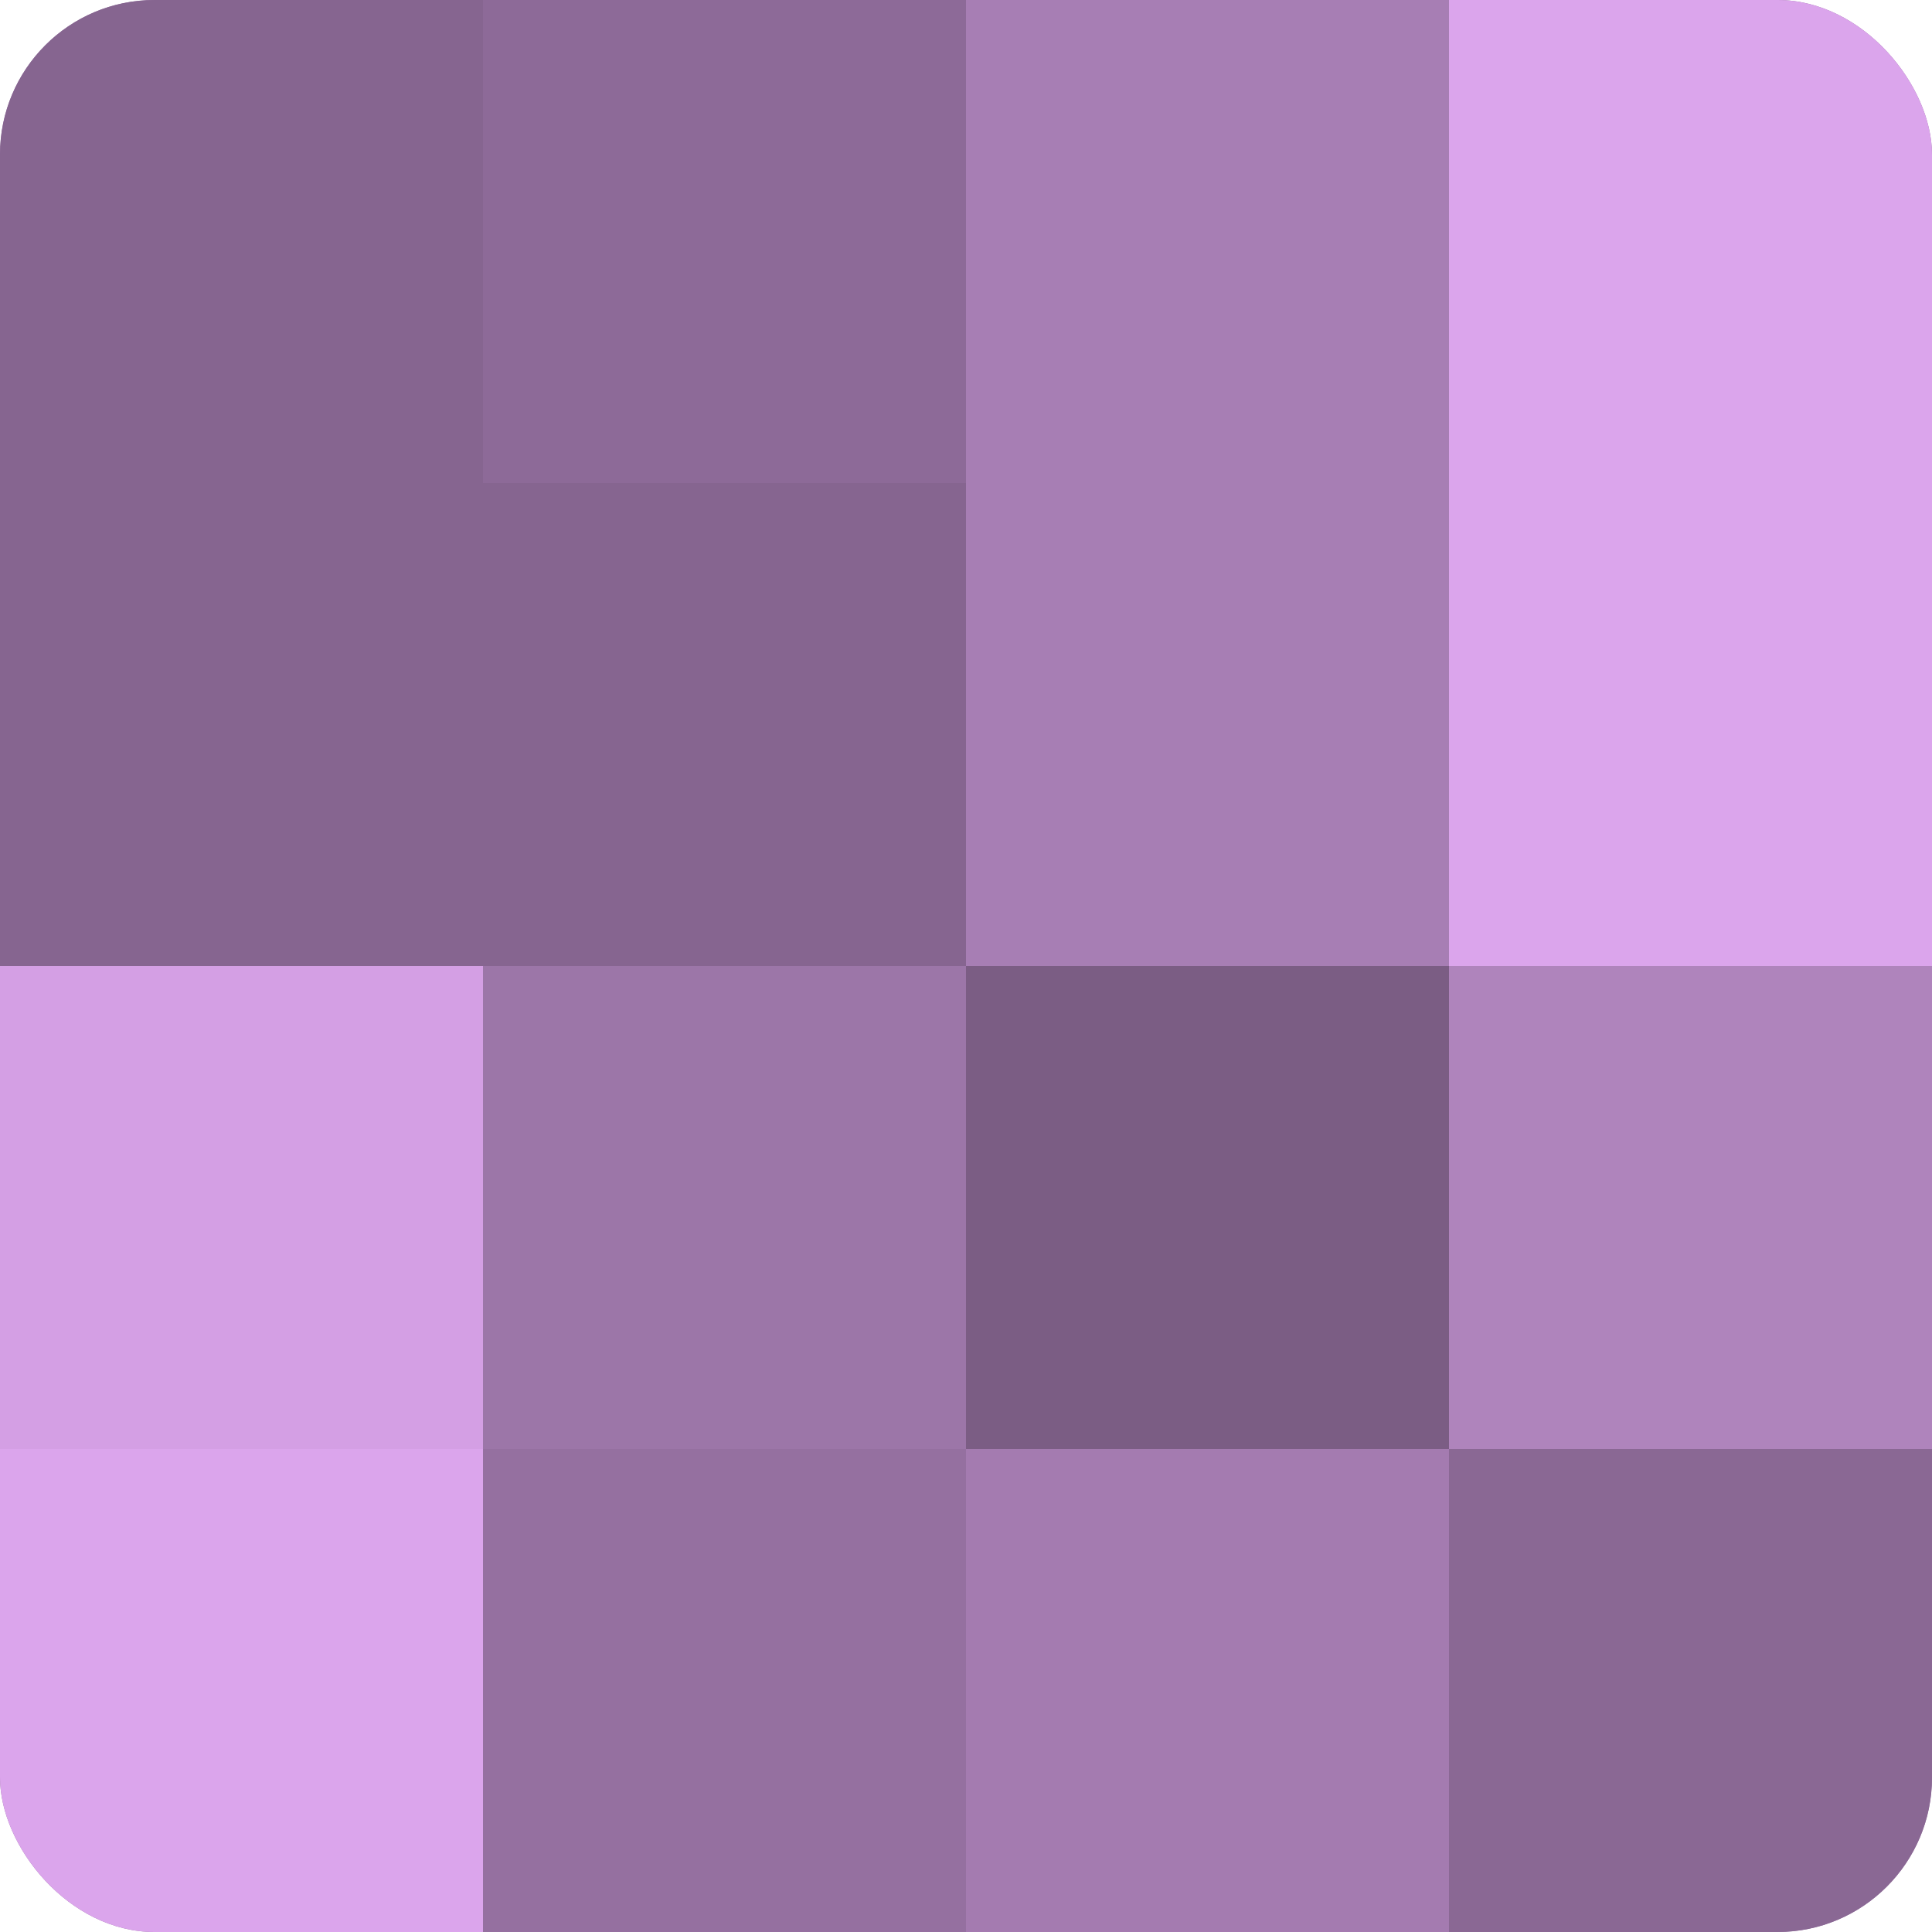
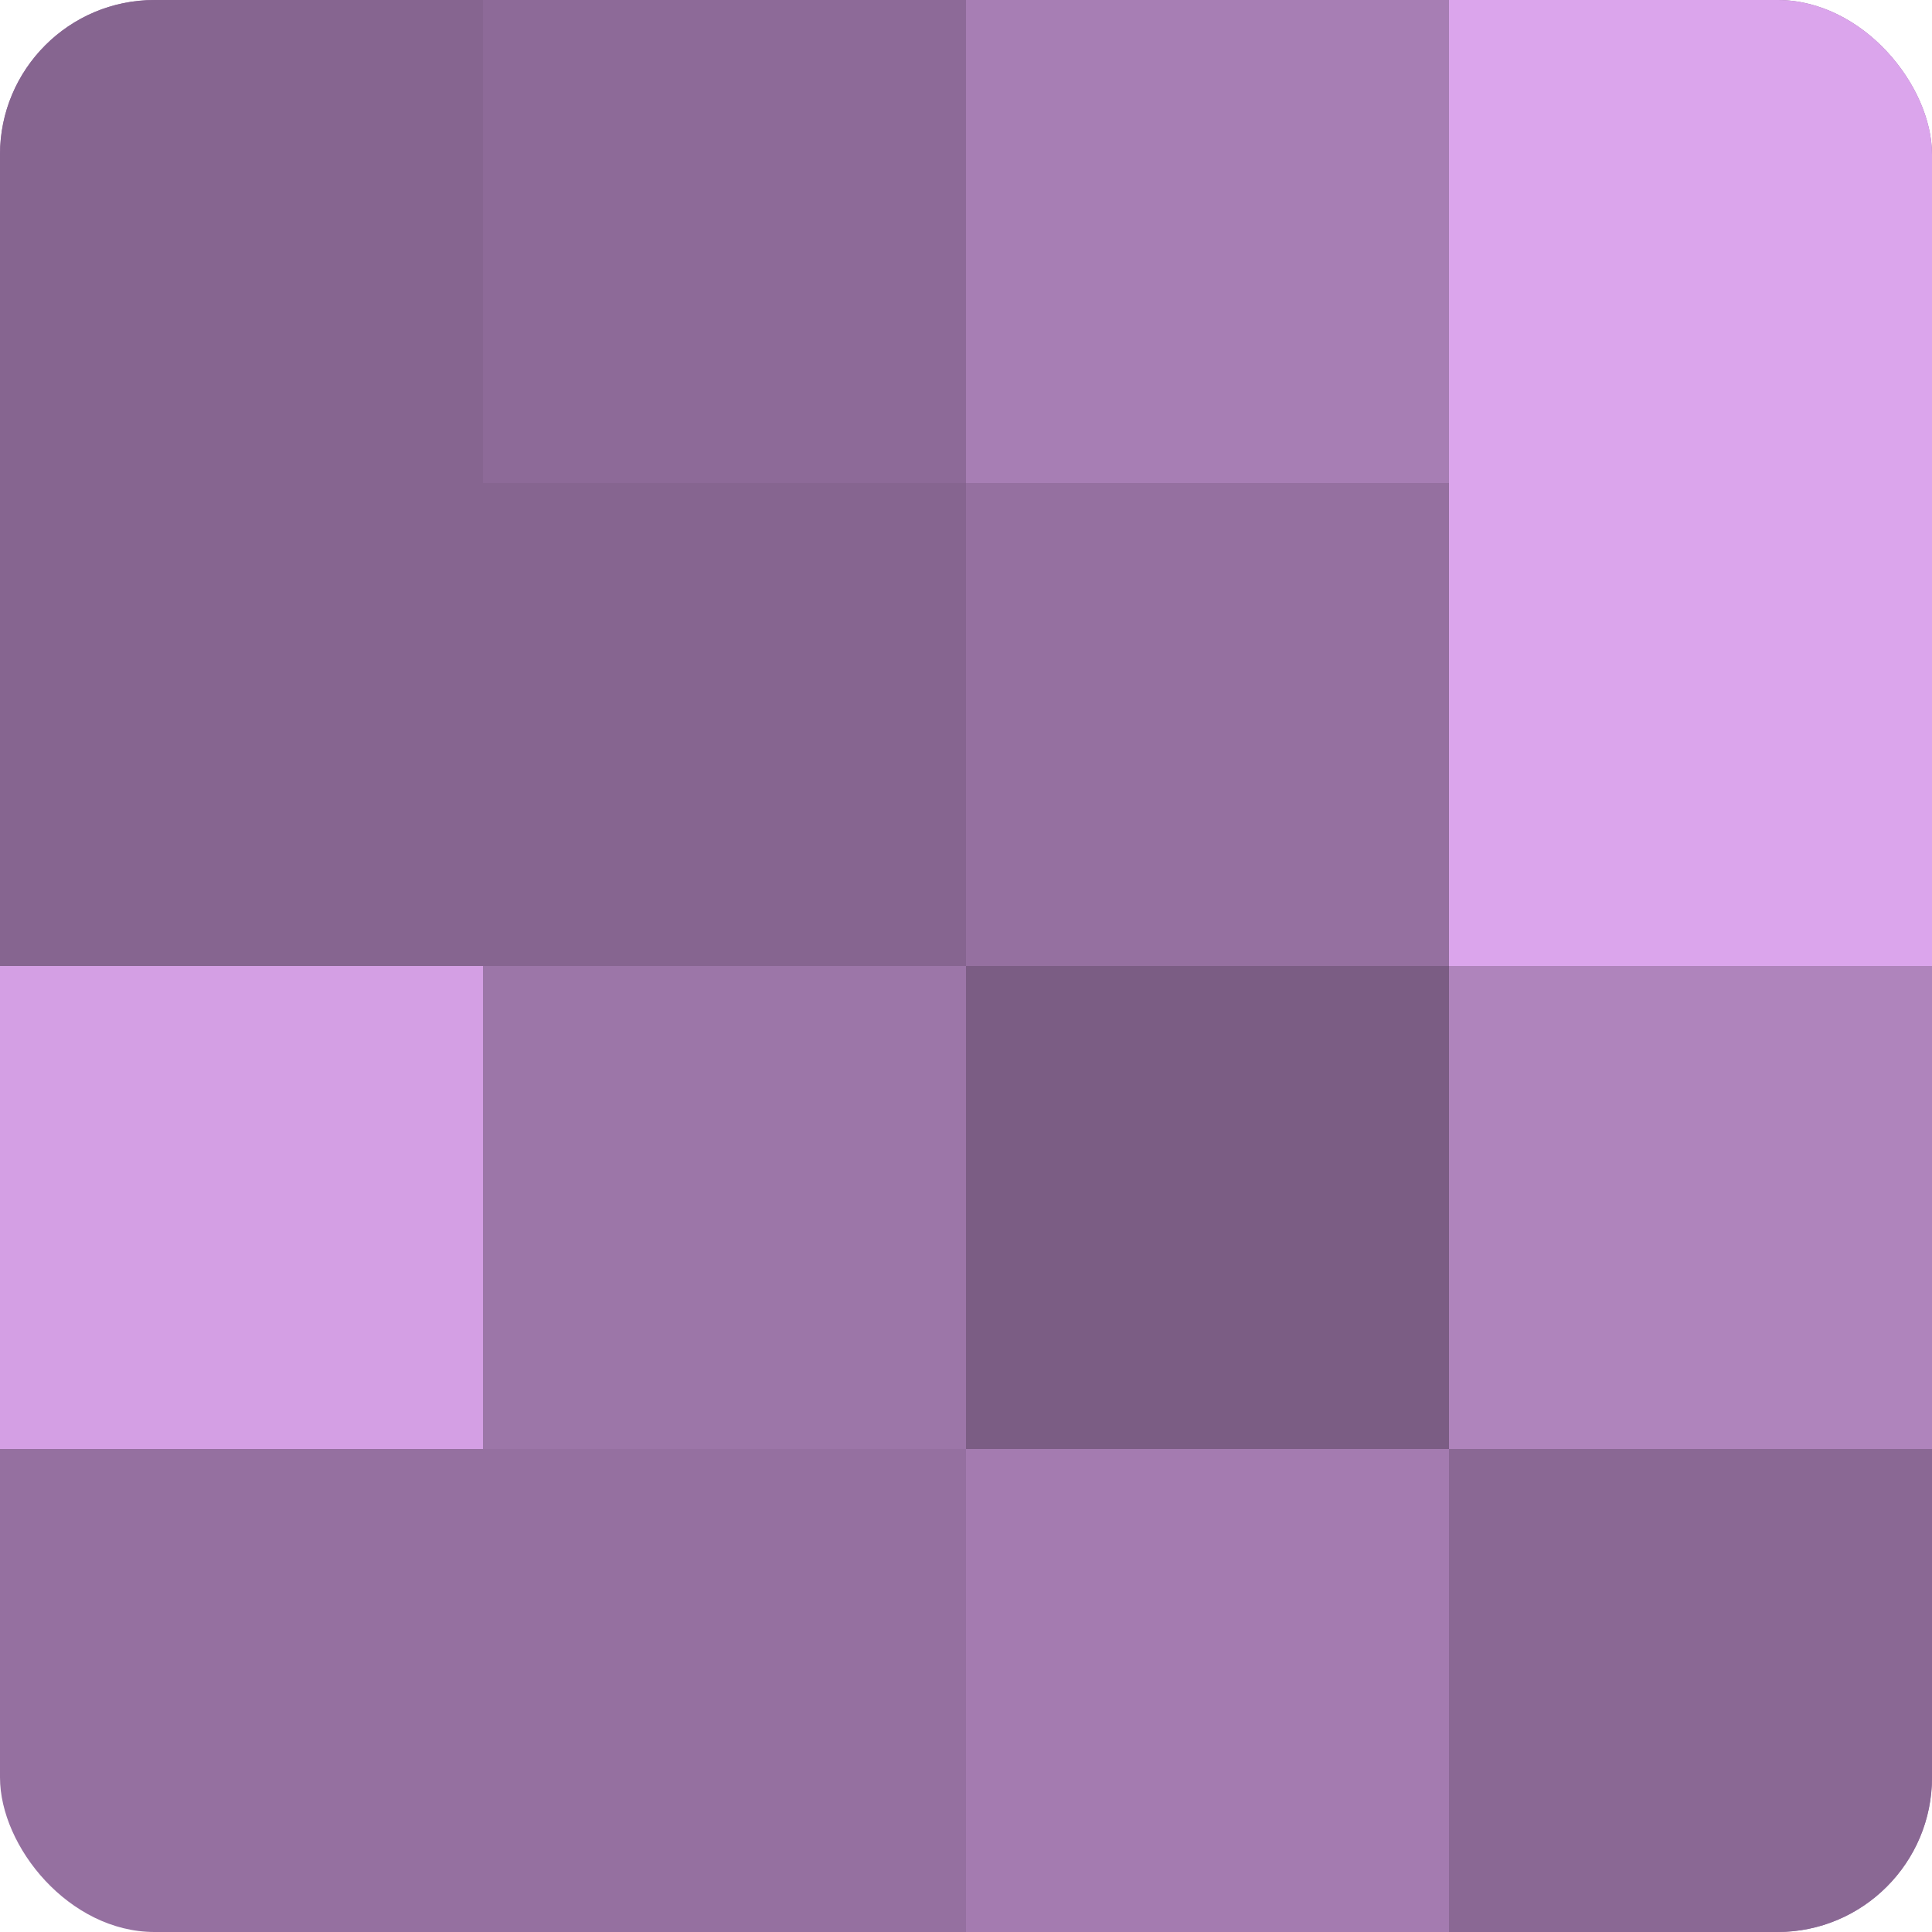
<svg xmlns="http://www.w3.org/2000/svg" width="60" height="60" viewBox="0 0 100 100" preserveAspectRatio="xMidYMid meet">
  <defs>
    <clipPath id="c" width="100" height="100">
      <rect width="100" height="100" rx="8" ry="8" />
    </clipPath>
  </defs>
  <g clip-path="url(#c)">
    <rect width="100" height="100" fill="#9570a0" />
    <rect width="25" height="25" fill="#866590" />
    <rect y="25" width="25" height="25" fill="#866590" />
    <rect y="50" width="25" height="25" fill="#d49fe4" />
-     <rect y="75" width="25" height="25" fill="#dba5ec" />
    <rect x="25" width="25" height="25" fill="#8d6a98" />
    <rect x="25" y="25" width="25" height="25" fill="#866590" />
    <rect x="25" y="50" width="25" height="25" fill="#9c76a8" />
    <rect x="25" y="75" width="25" height="25" fill="#9570a0" />
    <rect x="50" width="25" height="25" fill="#a77eb4" />
-     <rect x="50" y="25" width="25" height="25" fill="#a77eb4" />
    <rect x="50" y="50" width="25" height="25" fill="#7b5d84" />
    <rect x="50" y="75" width="25" height="25" fill="#a47bb0" />
    <rect x="75" width="25" height="25" fill="#dba5ec" />
    <rect x="75" y="25" width="25" height="25" fill="#dba5ec" />
    <rect x="75" y="50" width="25" height="25" fill="#af84bc" />
    <rect x="75" y="75" width="25" height="25" fill="#8a6894" />
  </g>
</svg>